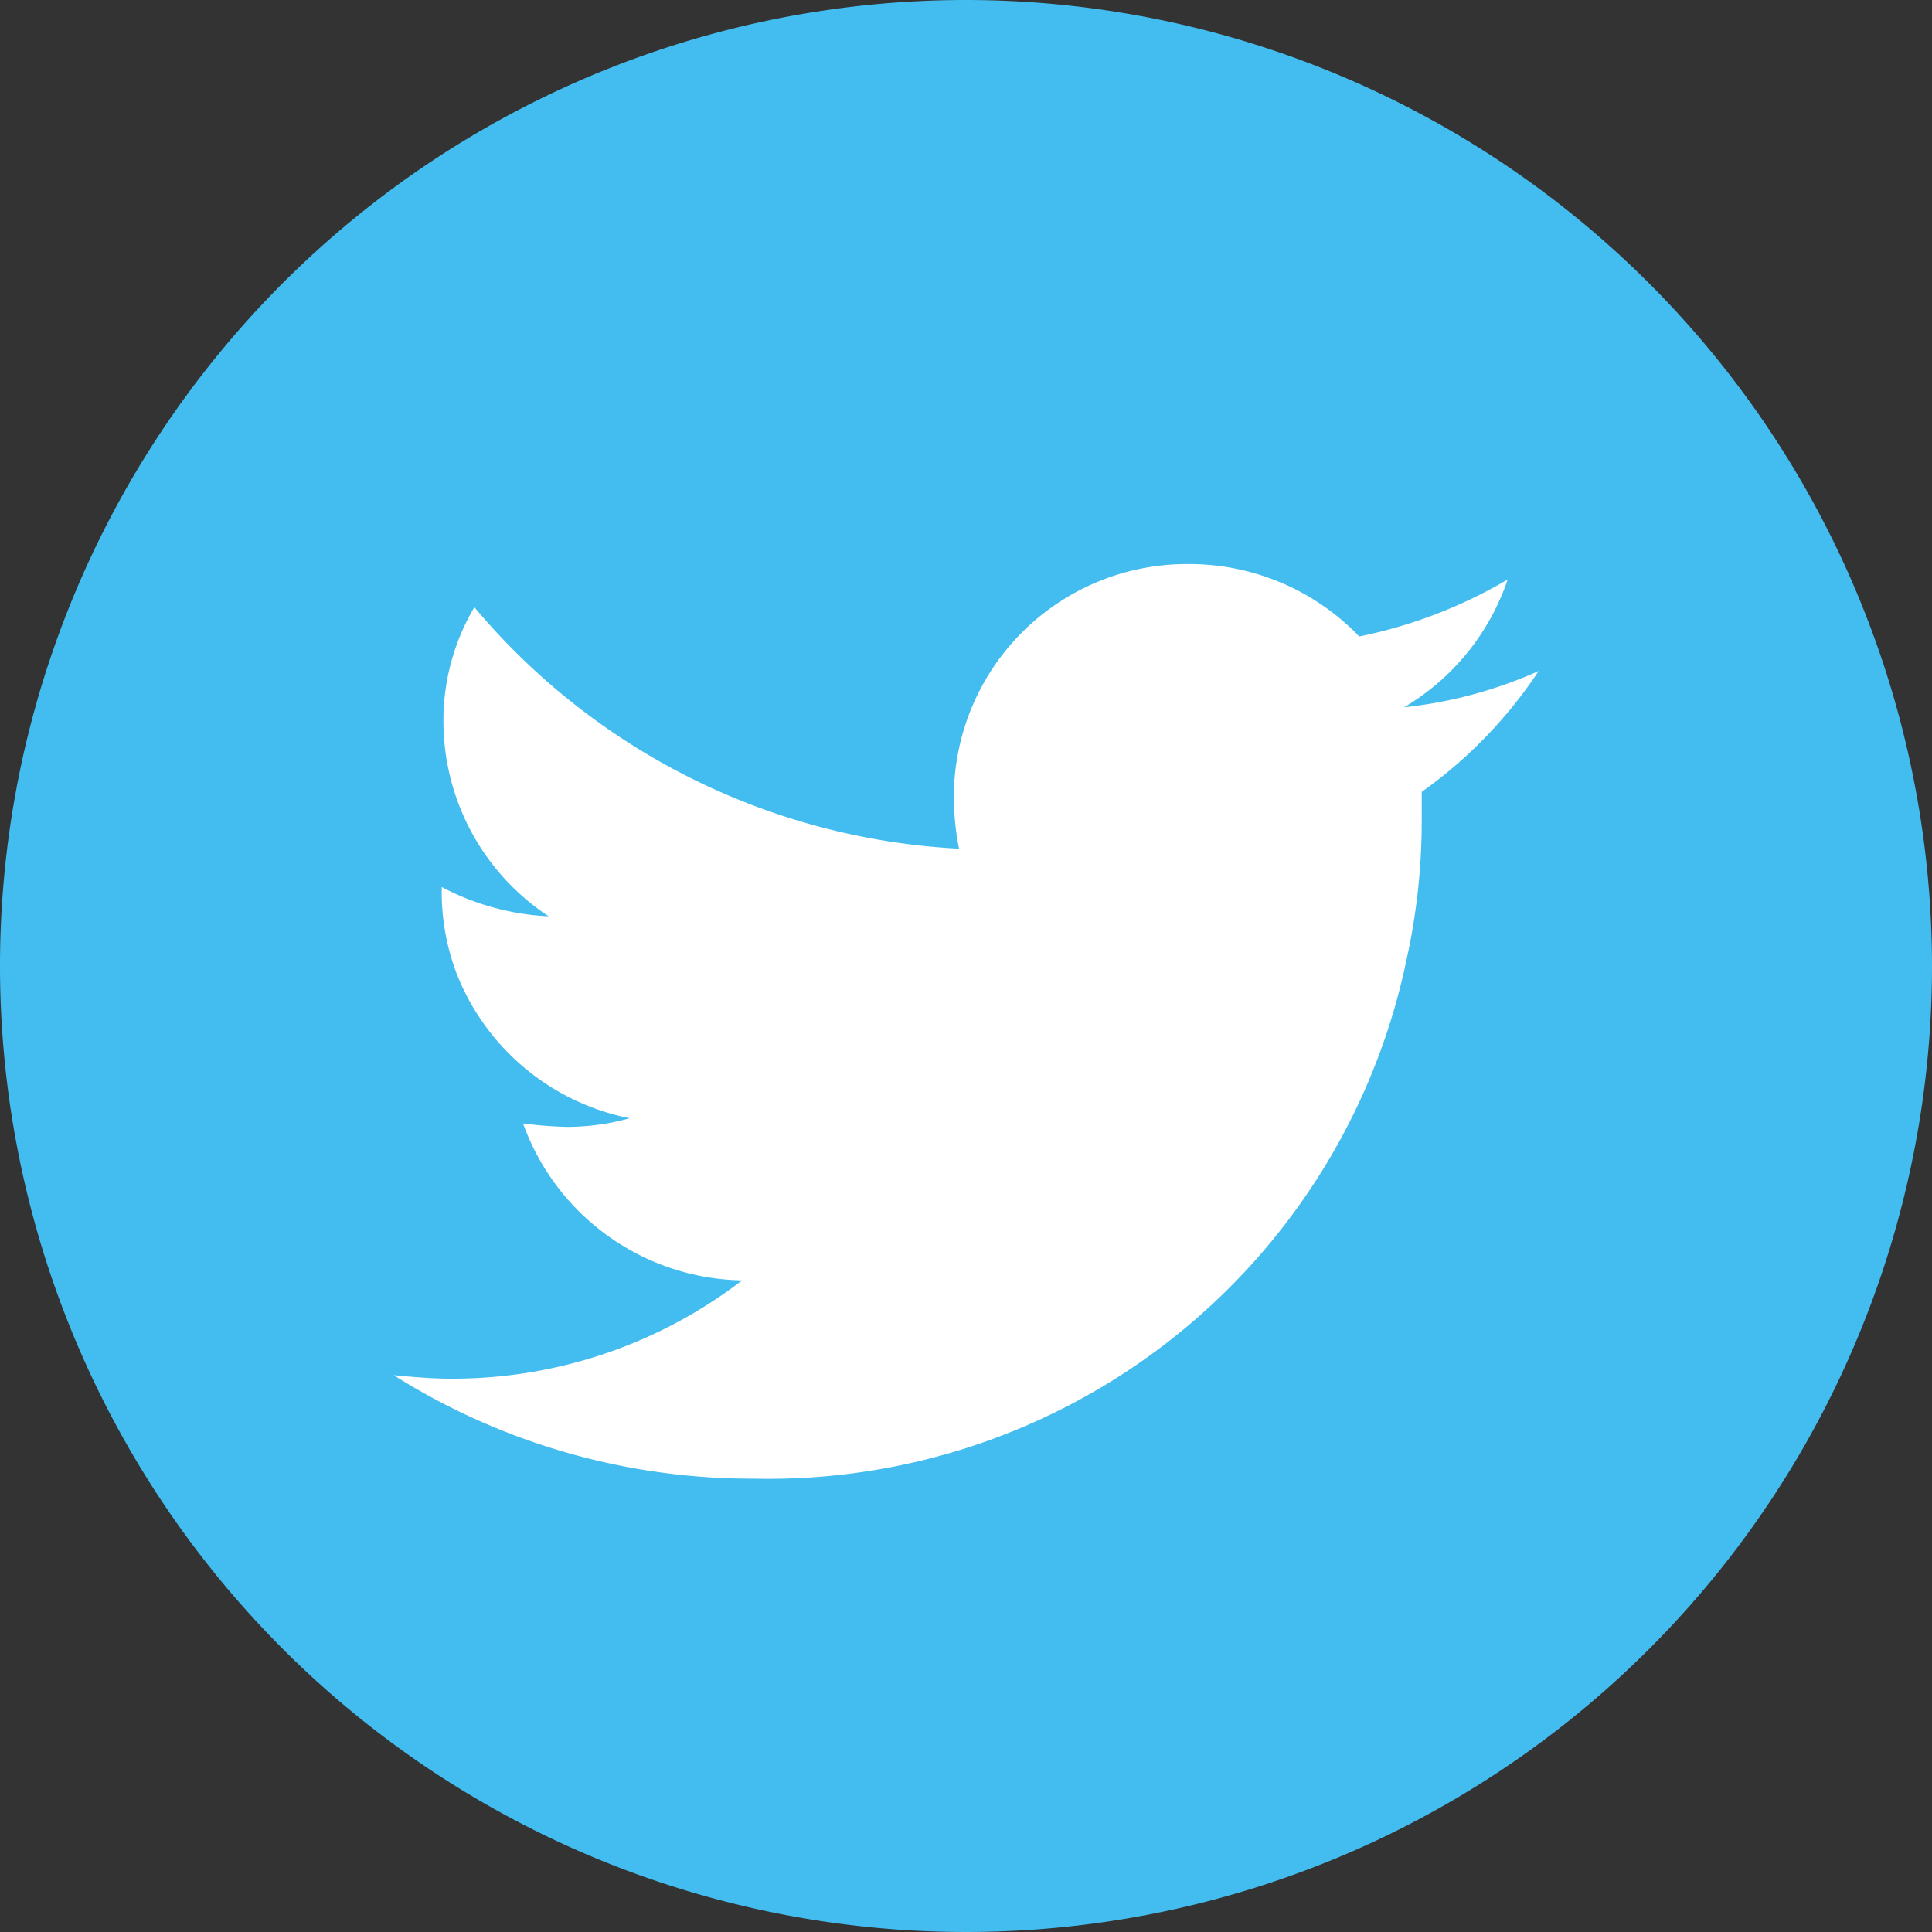
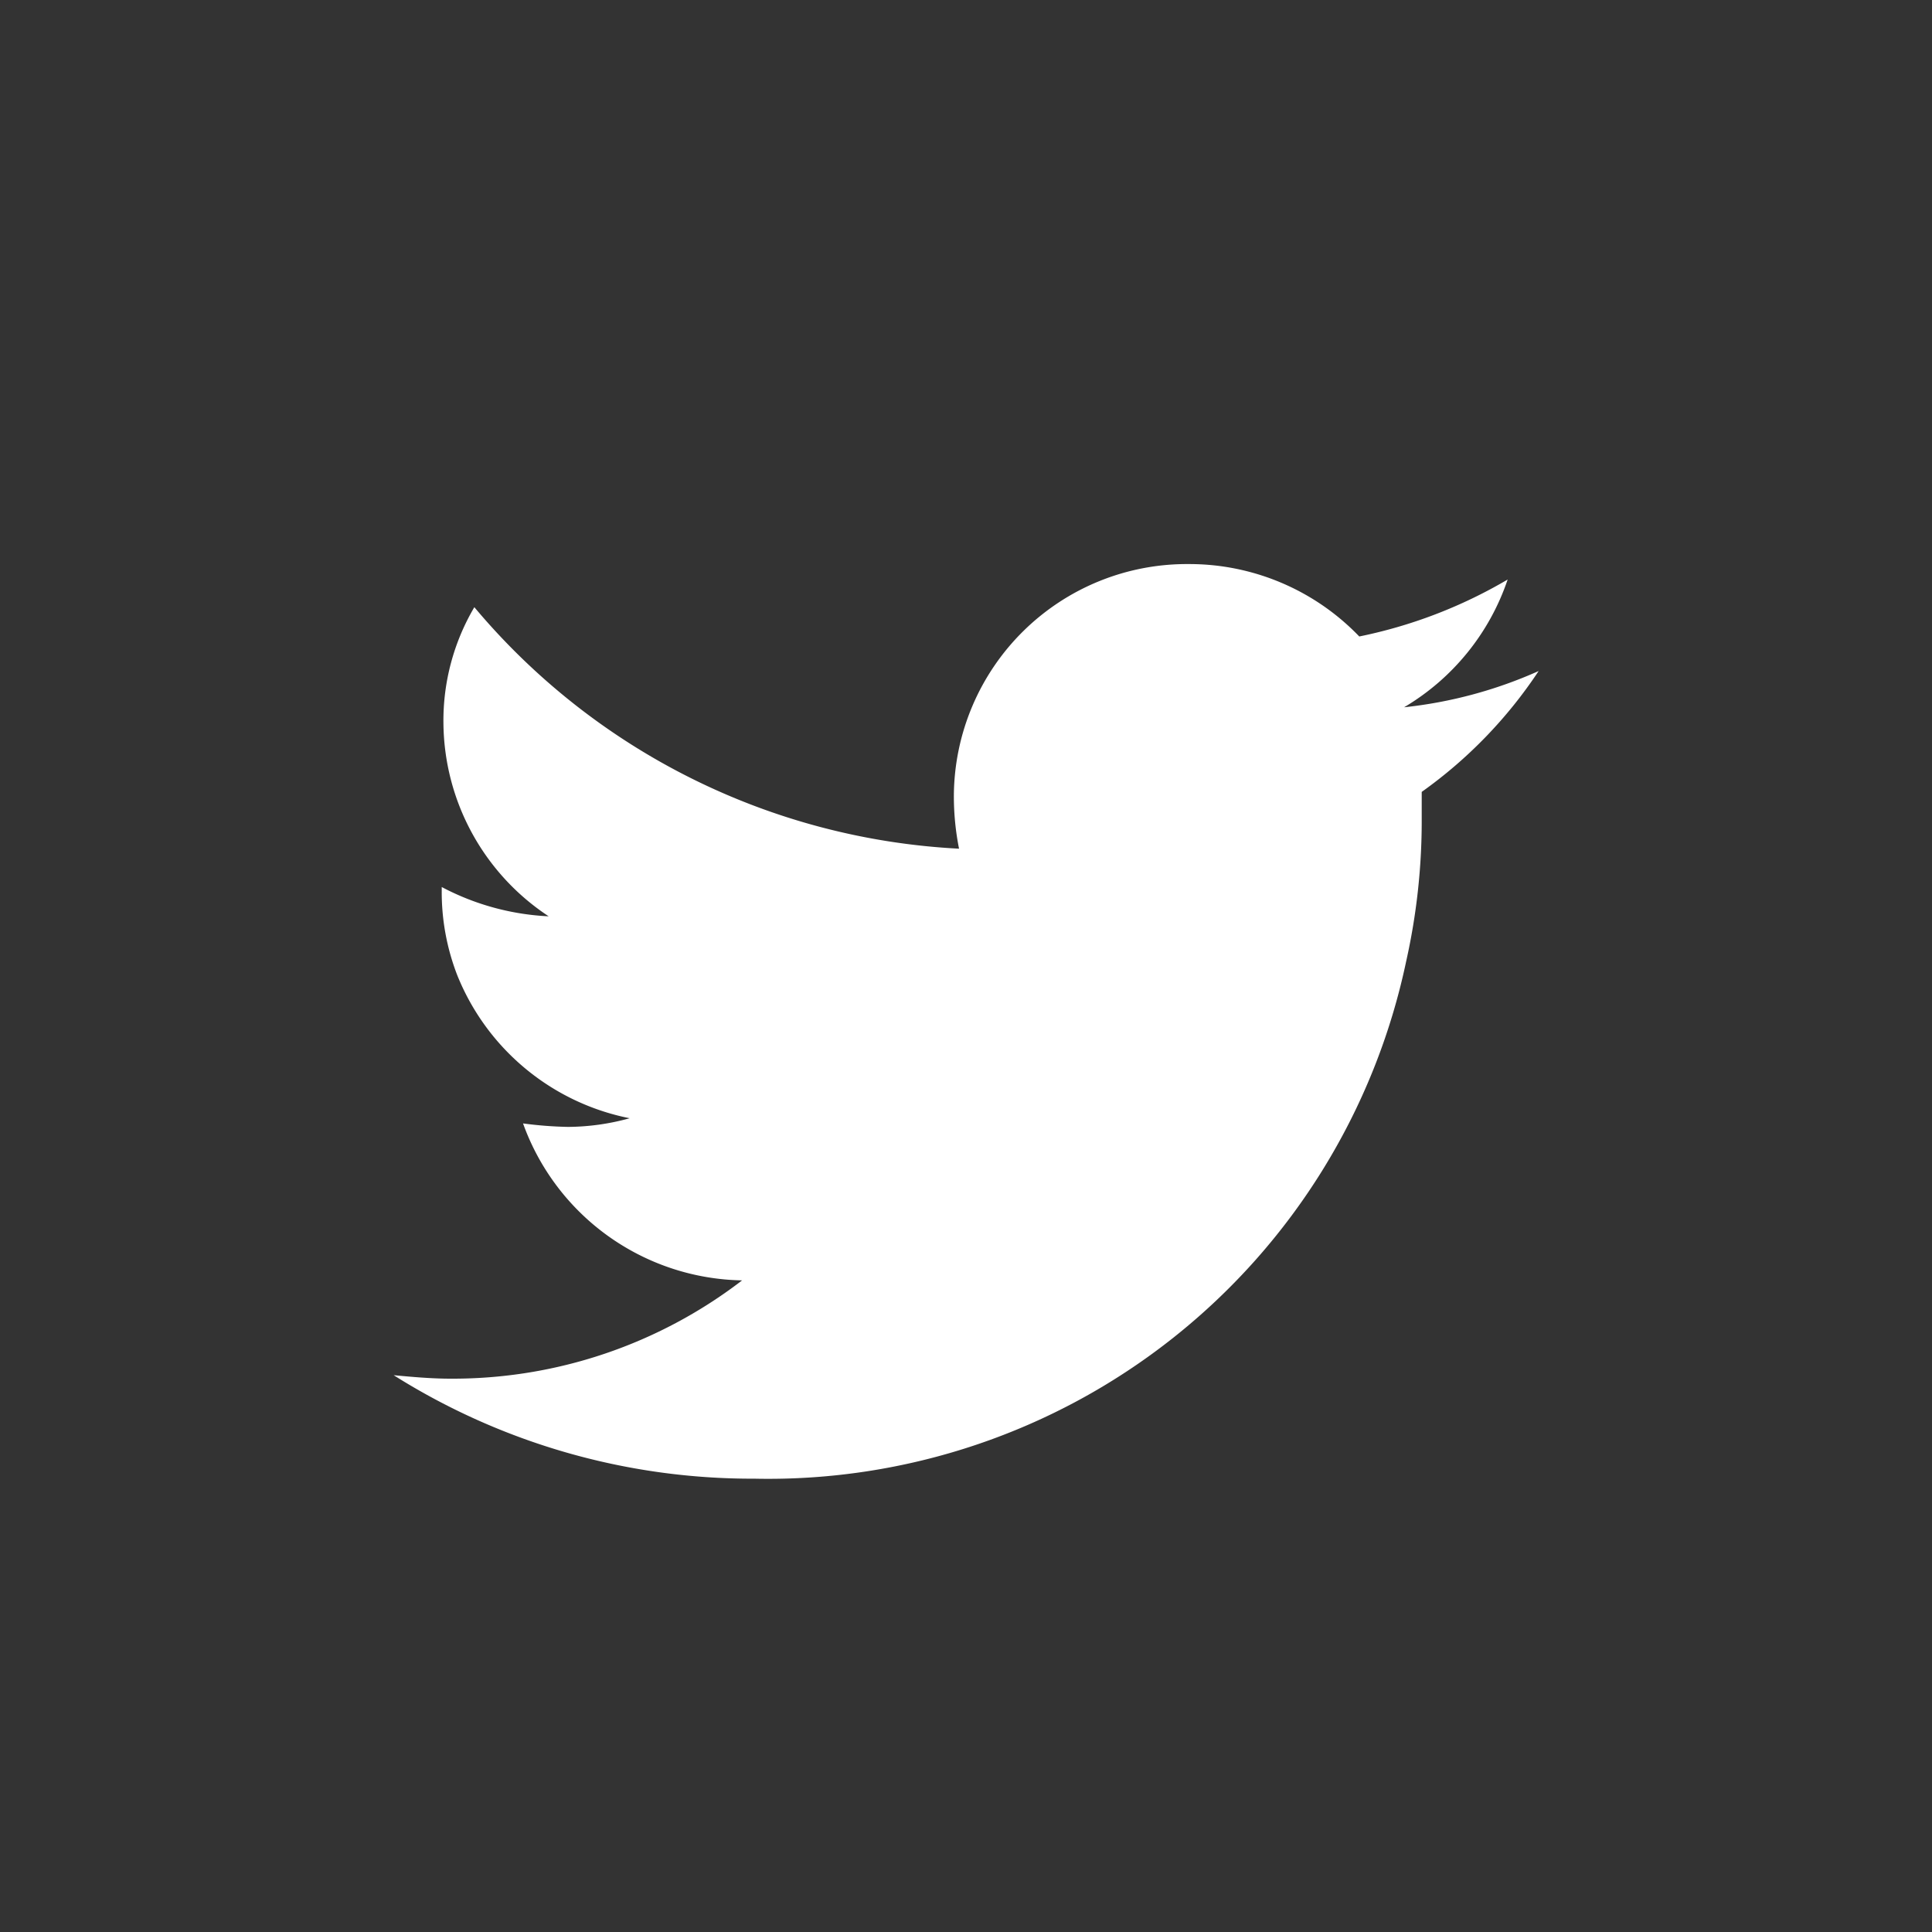
<svg xmlns="http://www.w3.org/2000/svg" id="Groupe_8" data-name="Groupe 8" viewBox="0 0 25 25">
  <rect x="0" y="0" width="25" height="25" fill="#333333" stroke="none" />
  <defs>
    <style>
      .cls-1 {
        fill: #43bdef;
      }

      .cls-2 {
        fill: #fff;
      }
    </style>
  </defs>
-   <path id="XMLID_2_" class="cls-1" d="M25,12.5A12.5,12.5,0,1,1,12.5,0,12.508,12.508,0,0,1,25,12.5Z" />
  <path id="XMLID_1_" class="cls-2" d="M37.621,34.084a5.743,5.743,0,0,1-1.741.469A3.057,3.057,0,0,0,37.22,32.9a6.235,6.235,0,0,1-1.92.737,3.049,3.049,0,0,0-2.21-.937,3.015,3.015,0,0,0-3.036,2.991,3.466,3.466,0,0,0,.067.692,8.773,8.773,0,0,1-6.272-3.125,2.889,2.889,0,0,0-.4,1.5,3.023,3.023,0,0,0,1.362,2.5,3.286,3.286,0,0,1-1.384-.379v.045a2.975,2.975,0,0,0,.2,1.094,3.045,3.045,0,0,0,2.232,1.853,3.038,3.038,0,0,1-.8.112,5.079,5.079,0,0,1-.58-.045,3.069,3.069,0,0,0,2.835,2.031,6.149,6.149,0,0,1-3.772,1.272c-.246,0-.491-.022-.737-.045a8.7,8.7,0,0,0,4.665,1.339,8.436,8.436,0,0,0,8.438-6.7,8.312,8.312,0,0,0,.2-1.808v-.379A5.941,5.941,0,0,0,37.621,34.084Z" transform="translate(-17.711 -25.401)" />
</svg>